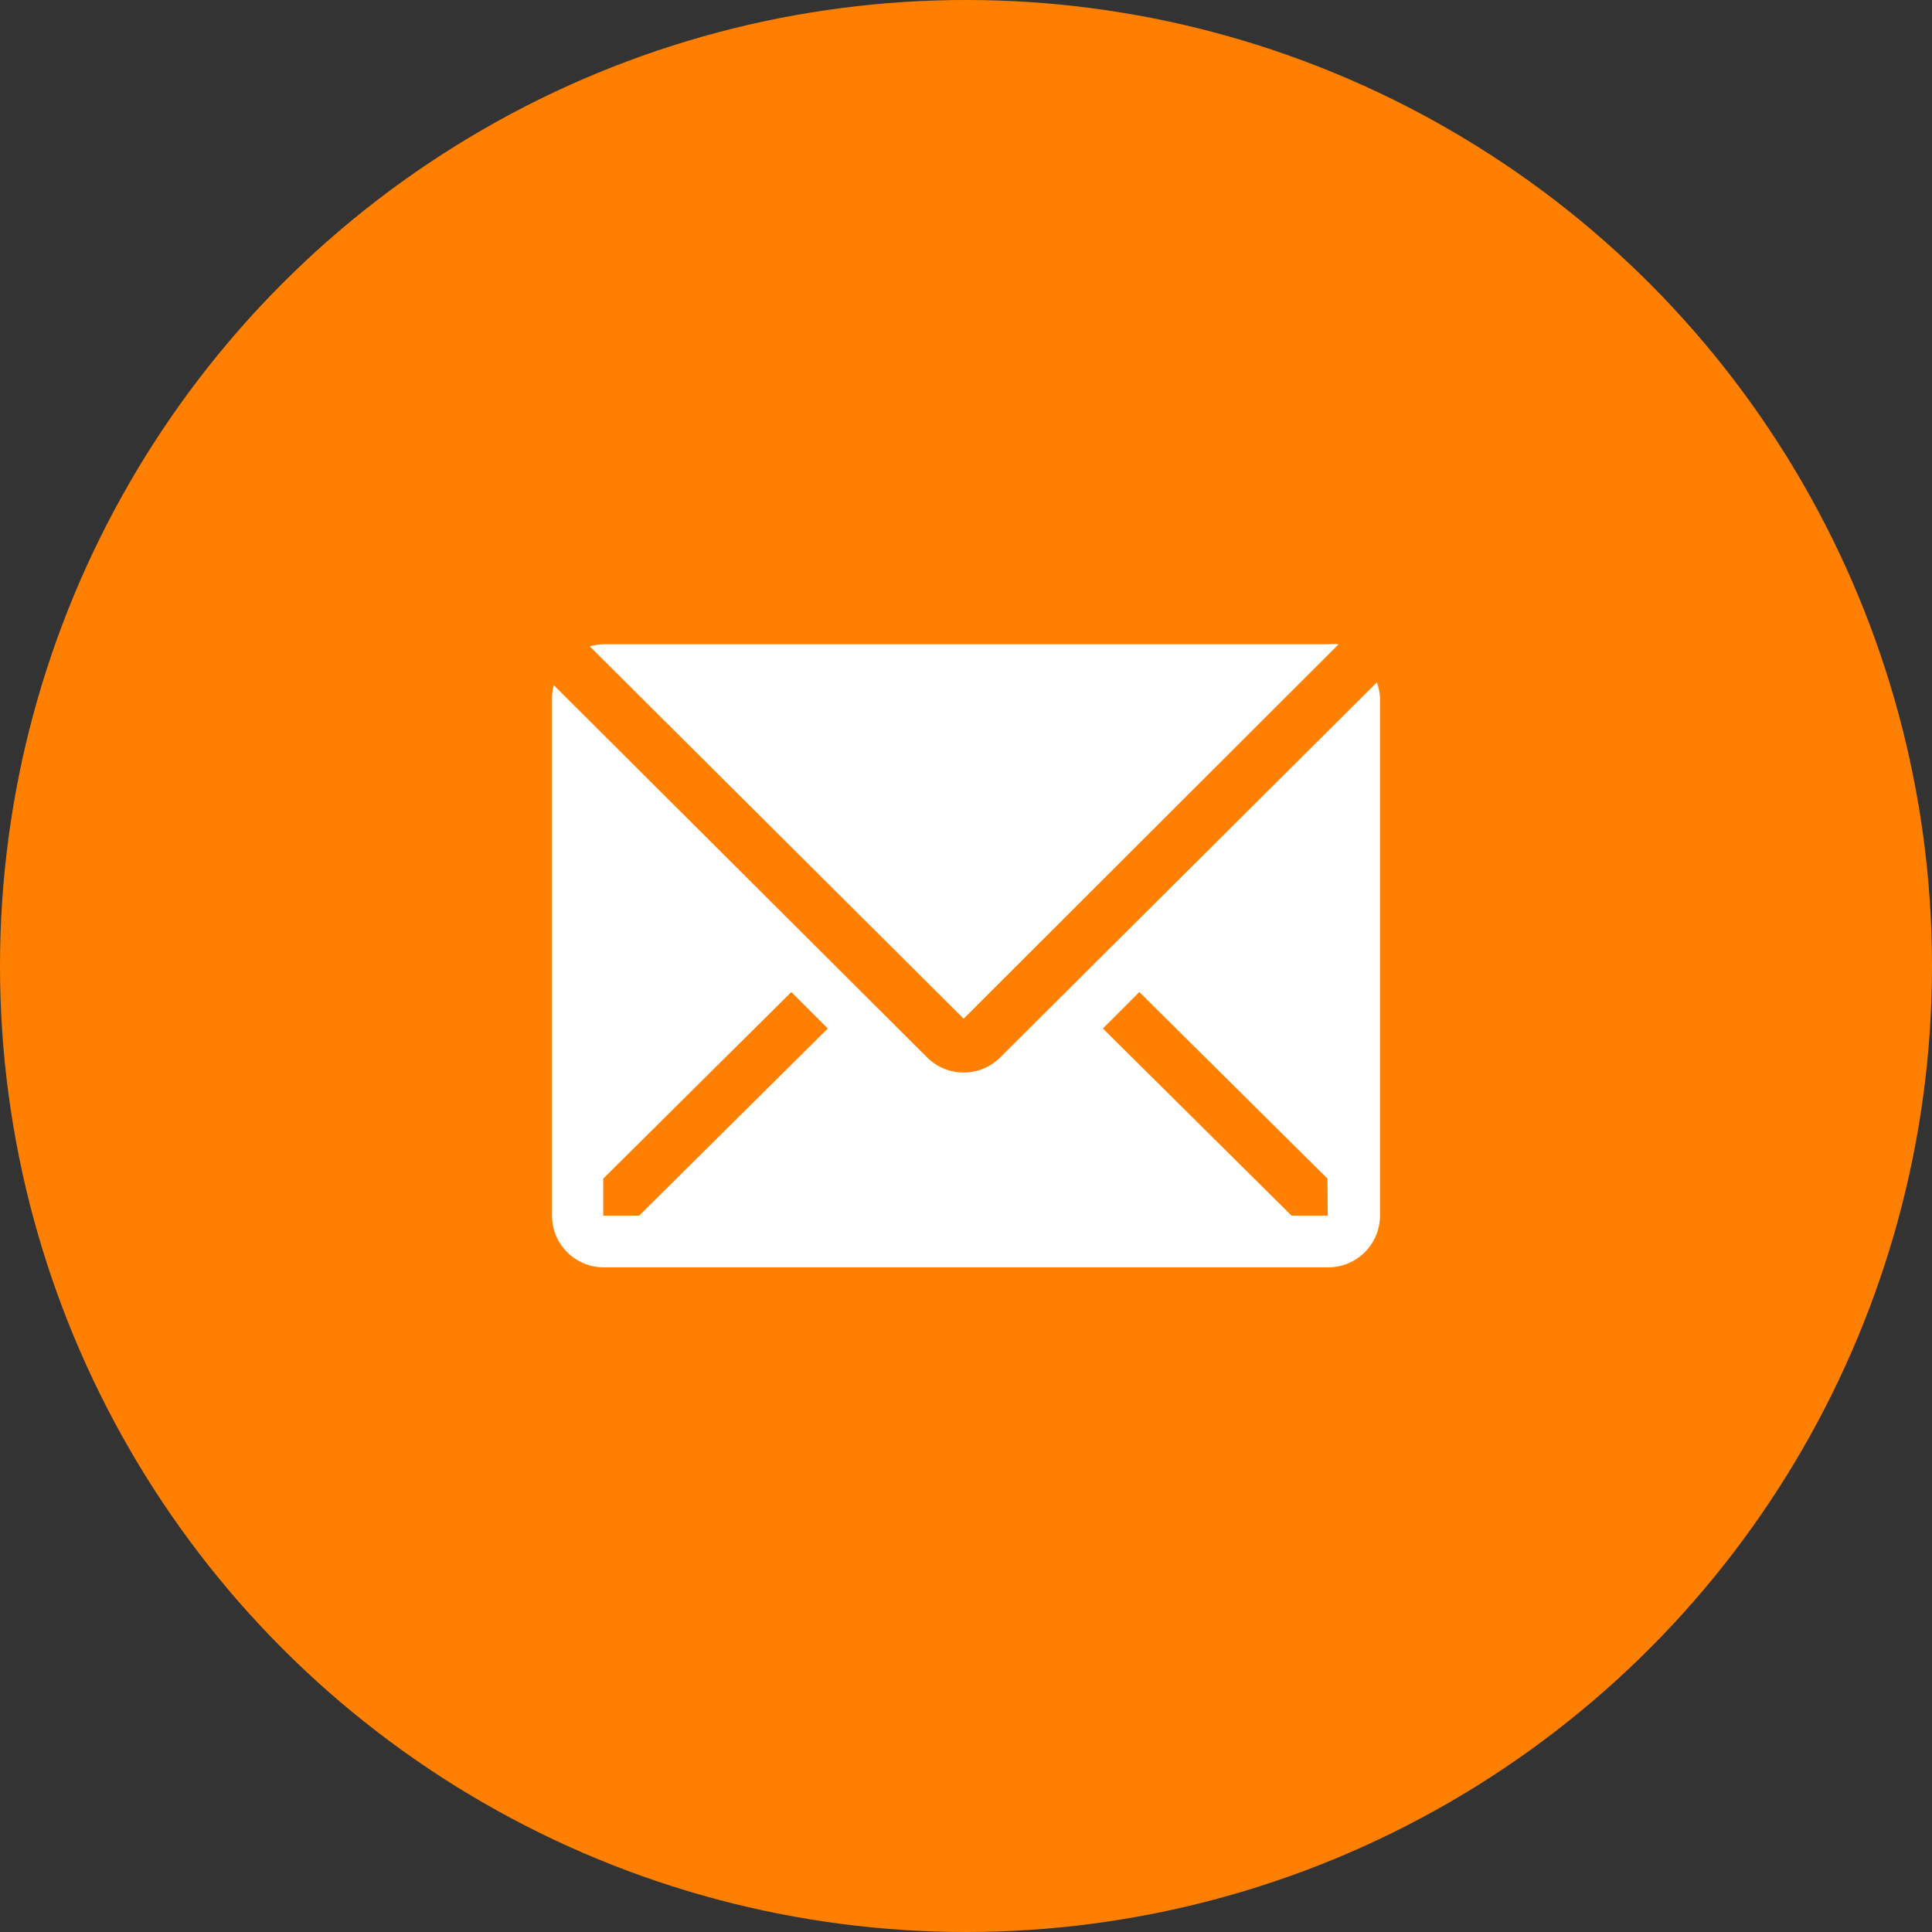
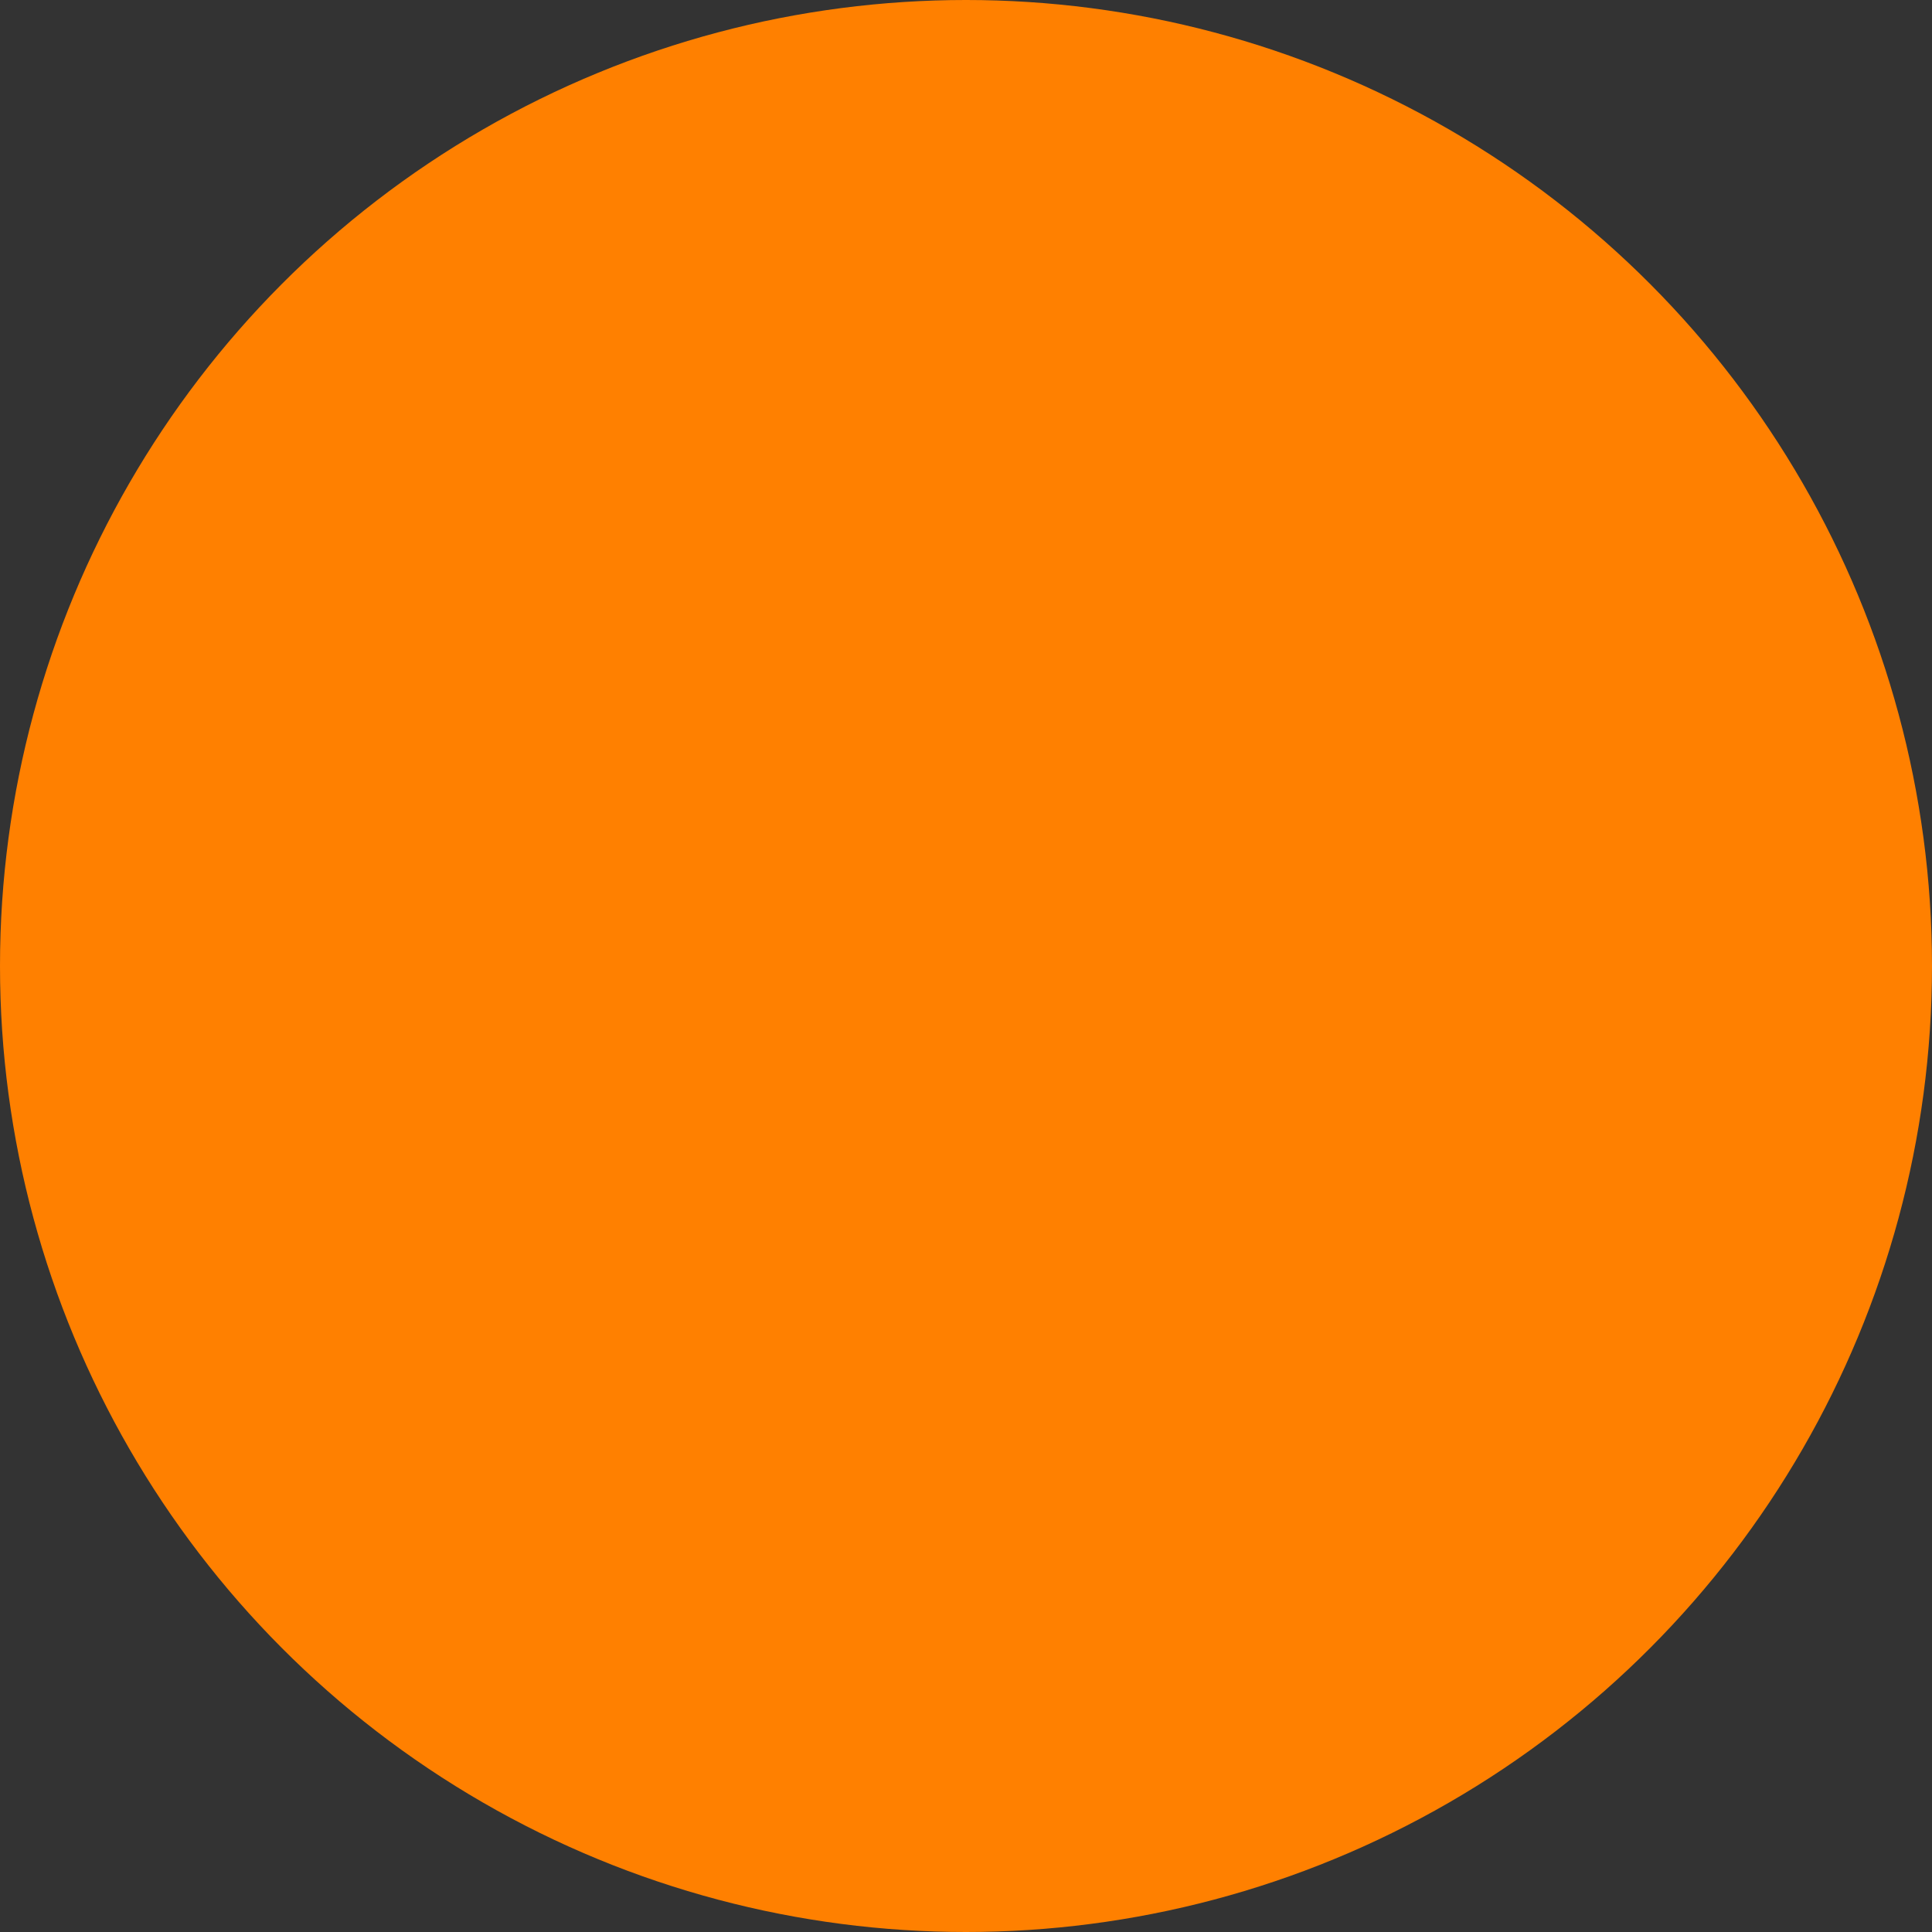
<svg xmlns="http://www.w3.org/2000/svg" width="42" height="42" viewBox="0 0 42 42" fill="none">
  <rect x="0" y="0" width="42" height="42" fill="#333333" stroke="none" />
  <circle cx="21" cy="21" r="21" fill="#FF8000" />
-   <path d="M29.1 14.006C29.023 13.998 28.946 13.998 28.869 14.006H13.119C13.018 14.008 12.918 14.023 12.821 14.051L20.949 22.145L29.1 14.006Z" fill="white" />
-   <path d="M29.933 14.833L21.742 22.989C21.532 23.199 21.247 23.316 20.949 23.316C20.652 23.316 20.367 23.199 20.156 22.989L12.039 14.895C12.014 14.986 12.001 15.081 12 15.176V26.426C12 26.724 12.118 27.011 12.329 27.221C12.54 27.432 12.827 27.551 13.125 27.551H28.875C29.173 27.551 29.459 27.432 29.671 27.221C29.881 27.011 30 26.724 30 26.426V15.176C29.995 15.059 29.973 14.943 29.933 14.833ZM13.896 26.426H13.114V25.622L17.203 21.566L17.996 22.359L13.896 26.426ZM28.864 26.426H28.076L23.976 22.359L24.769 21.566L28.858 25.622L28.864 26.426Z" fill="white" />
</svg>